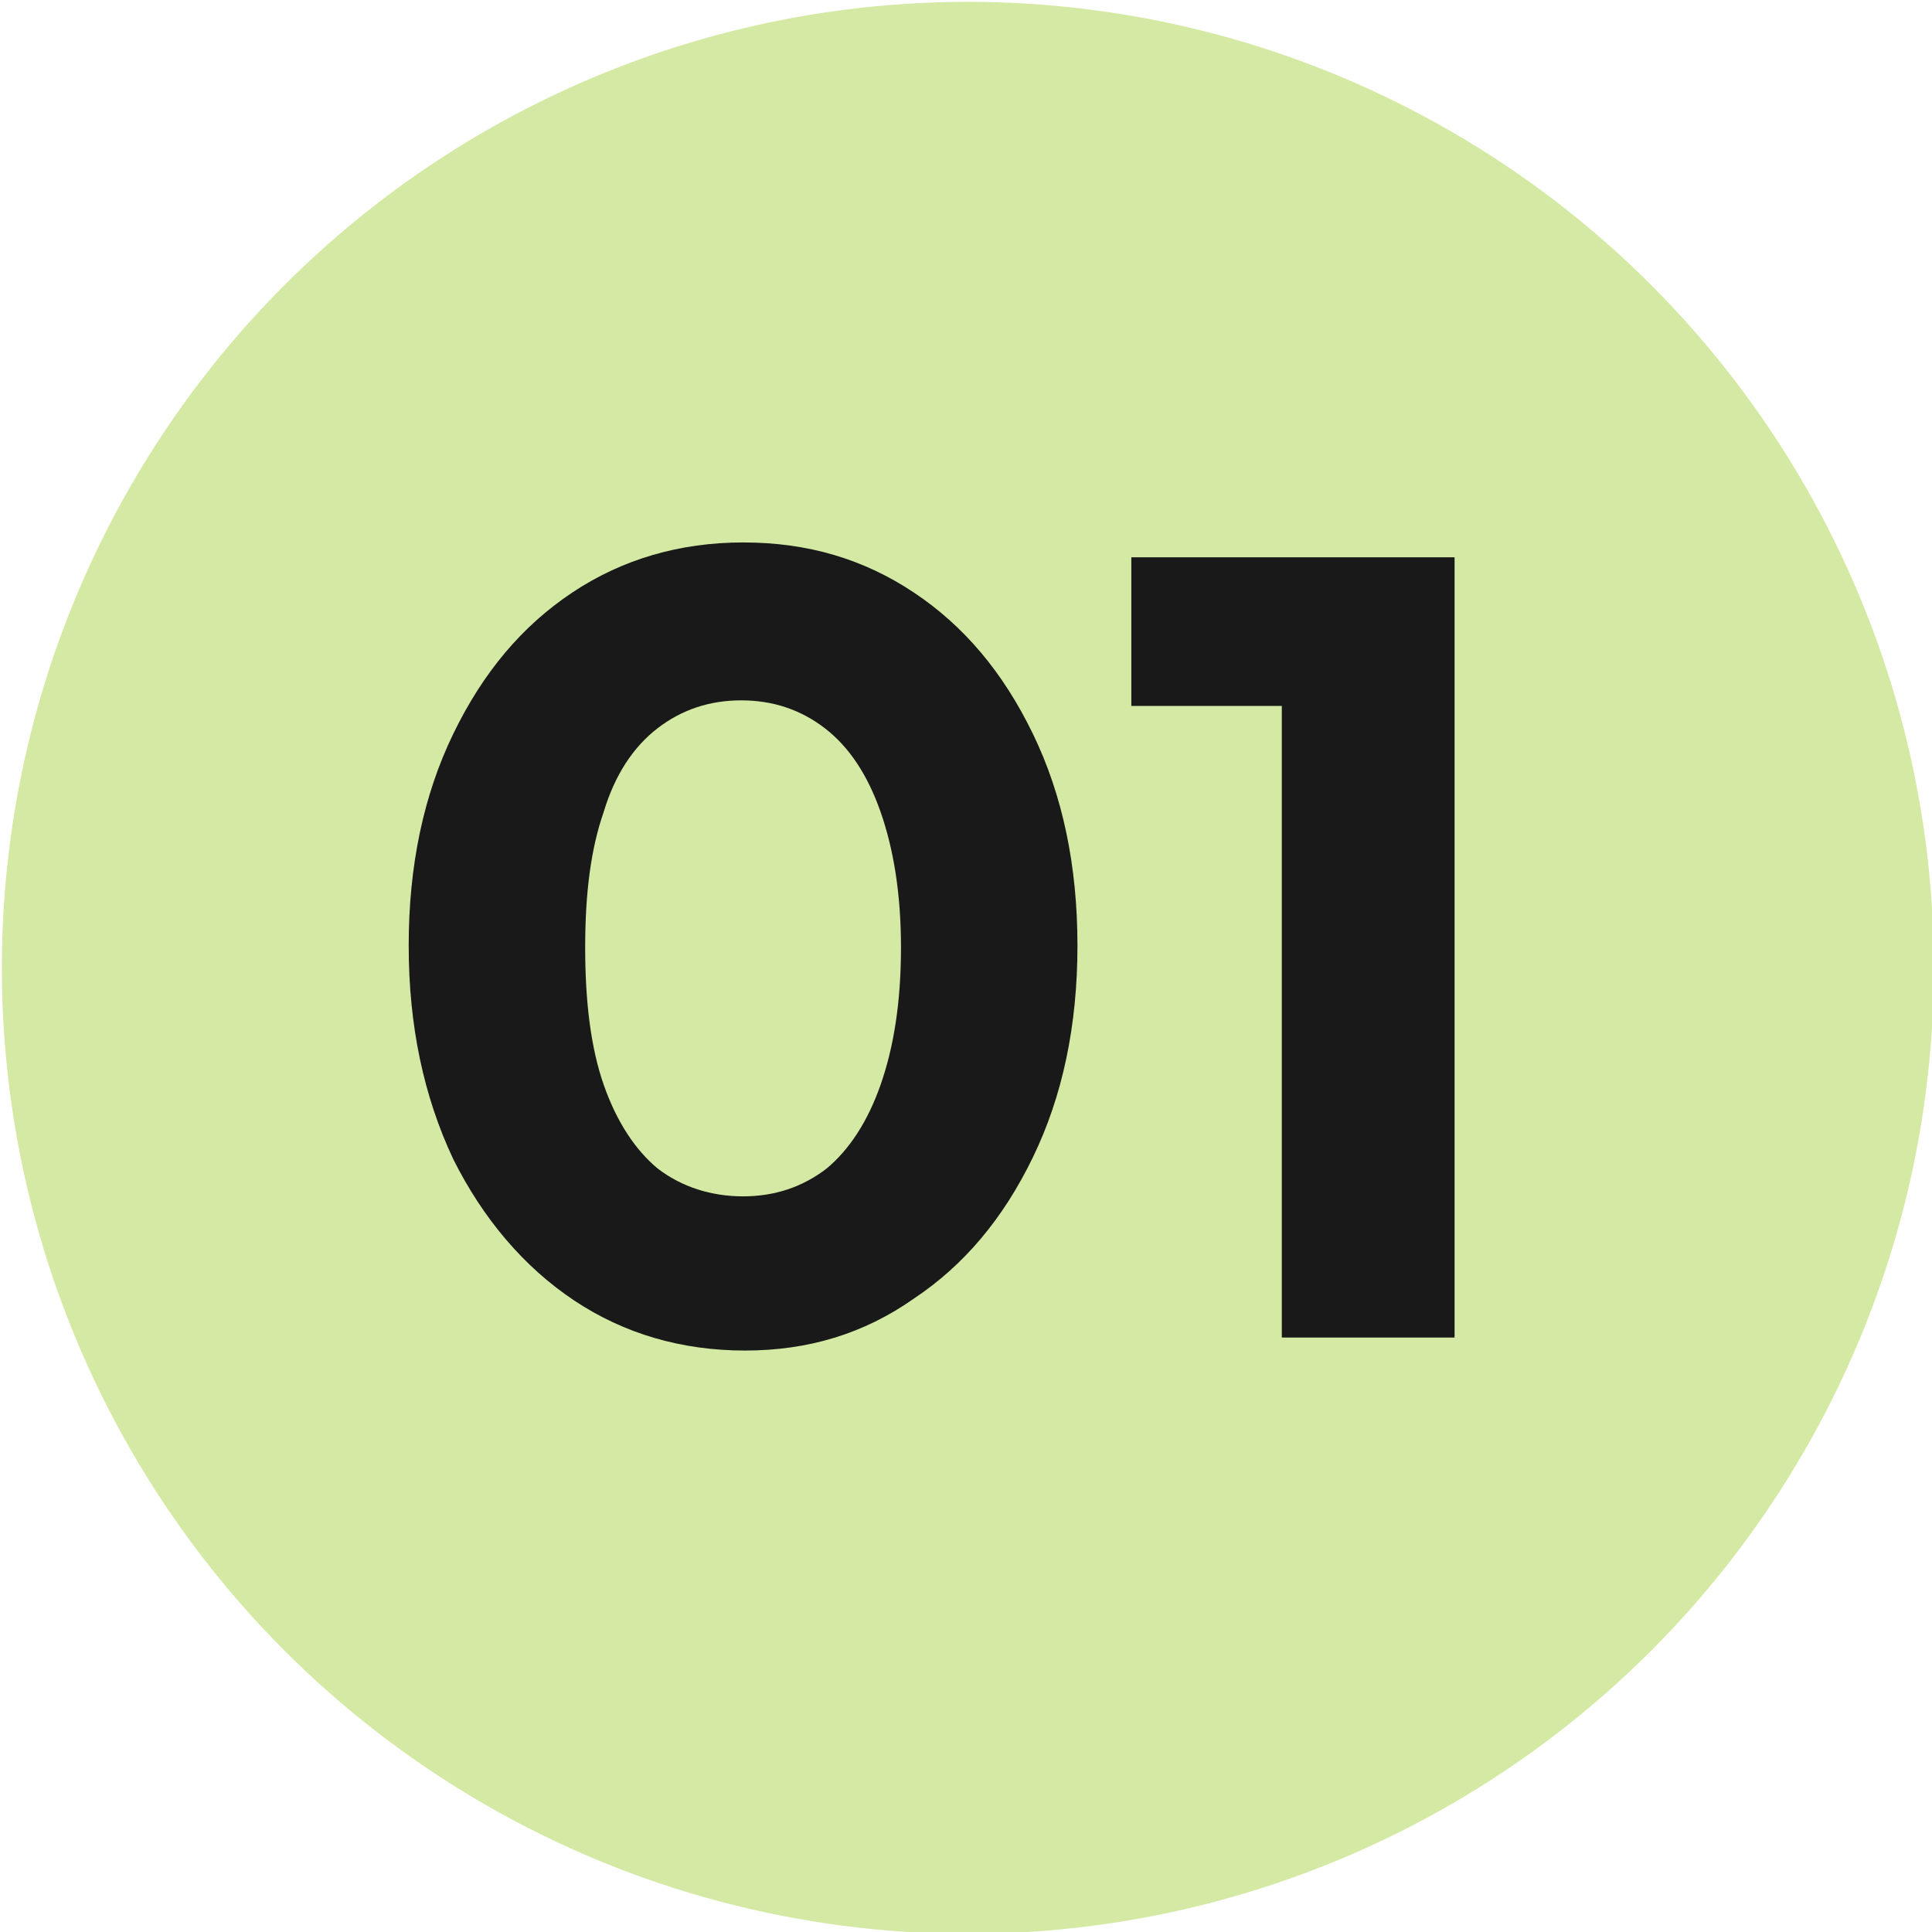
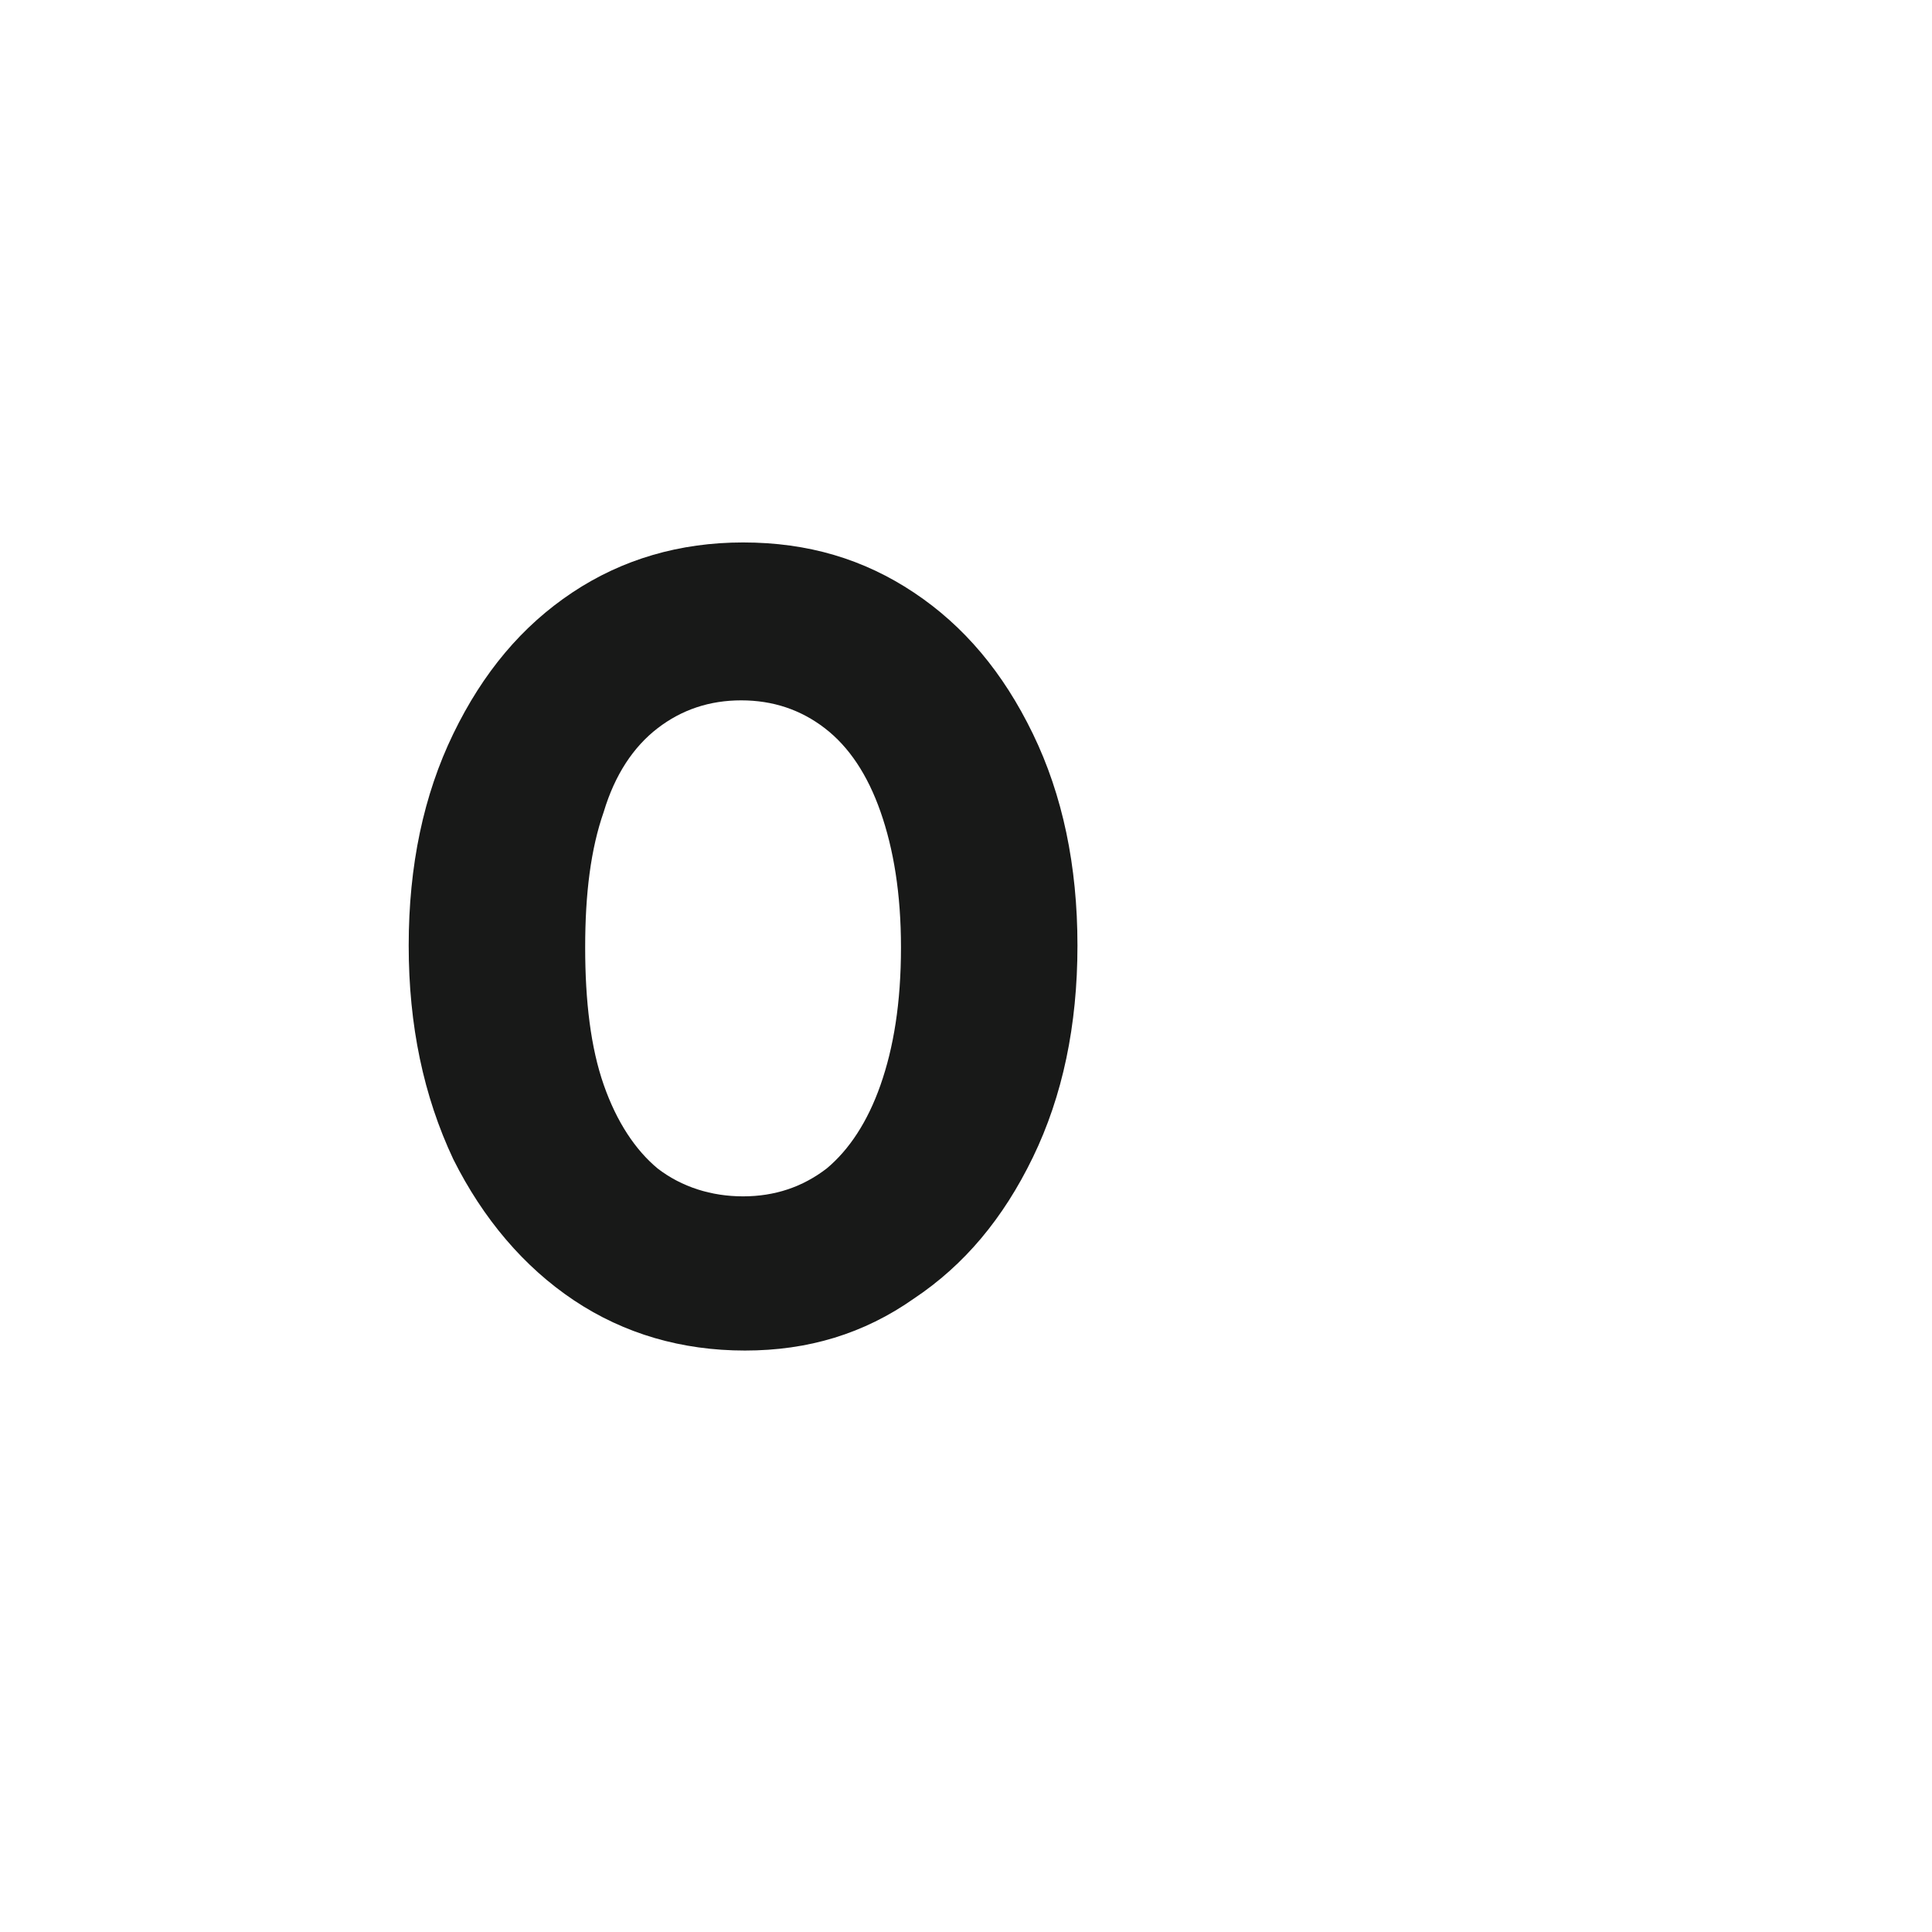
<svg xmlns="http://www.w3.org/2000/svg" version="1.1" id="Layer_1" x="0px" y="0px" viewBox="0 0 104 104" style="enable-background:new 0 0 104 104;" xml:space="preserve">
  <style type="text/css">
	.st0{fill:#D4EAA4;}
	.st1{fill:#181918;}
</style>
-   <circle class="st0" cx="52.1" cy="52.1" r="52" />
  <g>
    <g>
      <path class="st1" d="M40.1,72.7c-3.4,0-6.5-0.9-9.2-2.7c-2.7-1.8-4.9-4.4-6.5-7.6C22.8,59,22,55.2,22,50.9c0-4.3,0.8-8.1,2.4-11.4    c1.6-3.3,3.7-5.8,6.4-7.6c2.7-1.8,5.8-2.7,9.2-2.7c3.5,0,6.5,0.9,9.2,2.7c2.7,1.8,4.8,4.3,6.4,7.6c1.6,3.3,2.4,7.1,2.4,11.4    c0,4.3-0.8,8.1-2.4,11.4c-1.6,3.3-3.7,5.8-6.4,7.6C46.5,71.8,43.5,72.7,40.1,72.7z M40,64.4c1.7,0,3.2-0.5,4.5-1.5    c1.2-1,2.2-2.5,2.9-4.5c0.7-2,1.1-4.4,1.1-7.4c0-2.9-0.4-5.3-1.1-7.3c-0.7-2-1.7-3.5-3-4.5c-1.3-1-2.8-1.5-4.5-1.5    c-1.7,0-3.2,0.5-4.5,1.5c-1.3,1-2.3,2.5-2.9,4.5c-0.7,2-1,4.4-1,7.3c0,2.9,0.3,5.4,1,7.4c0.7,2,1.7,3.5,2.9,4.5    C36.7,63.9,38.3,64.4,40,64.4z" />
-       <path class="st1" d="M60.9,38v-8h16.8v8H60.9z M69,72V30h9.3v42H69z" />
    </g>
  </g>
</svg>